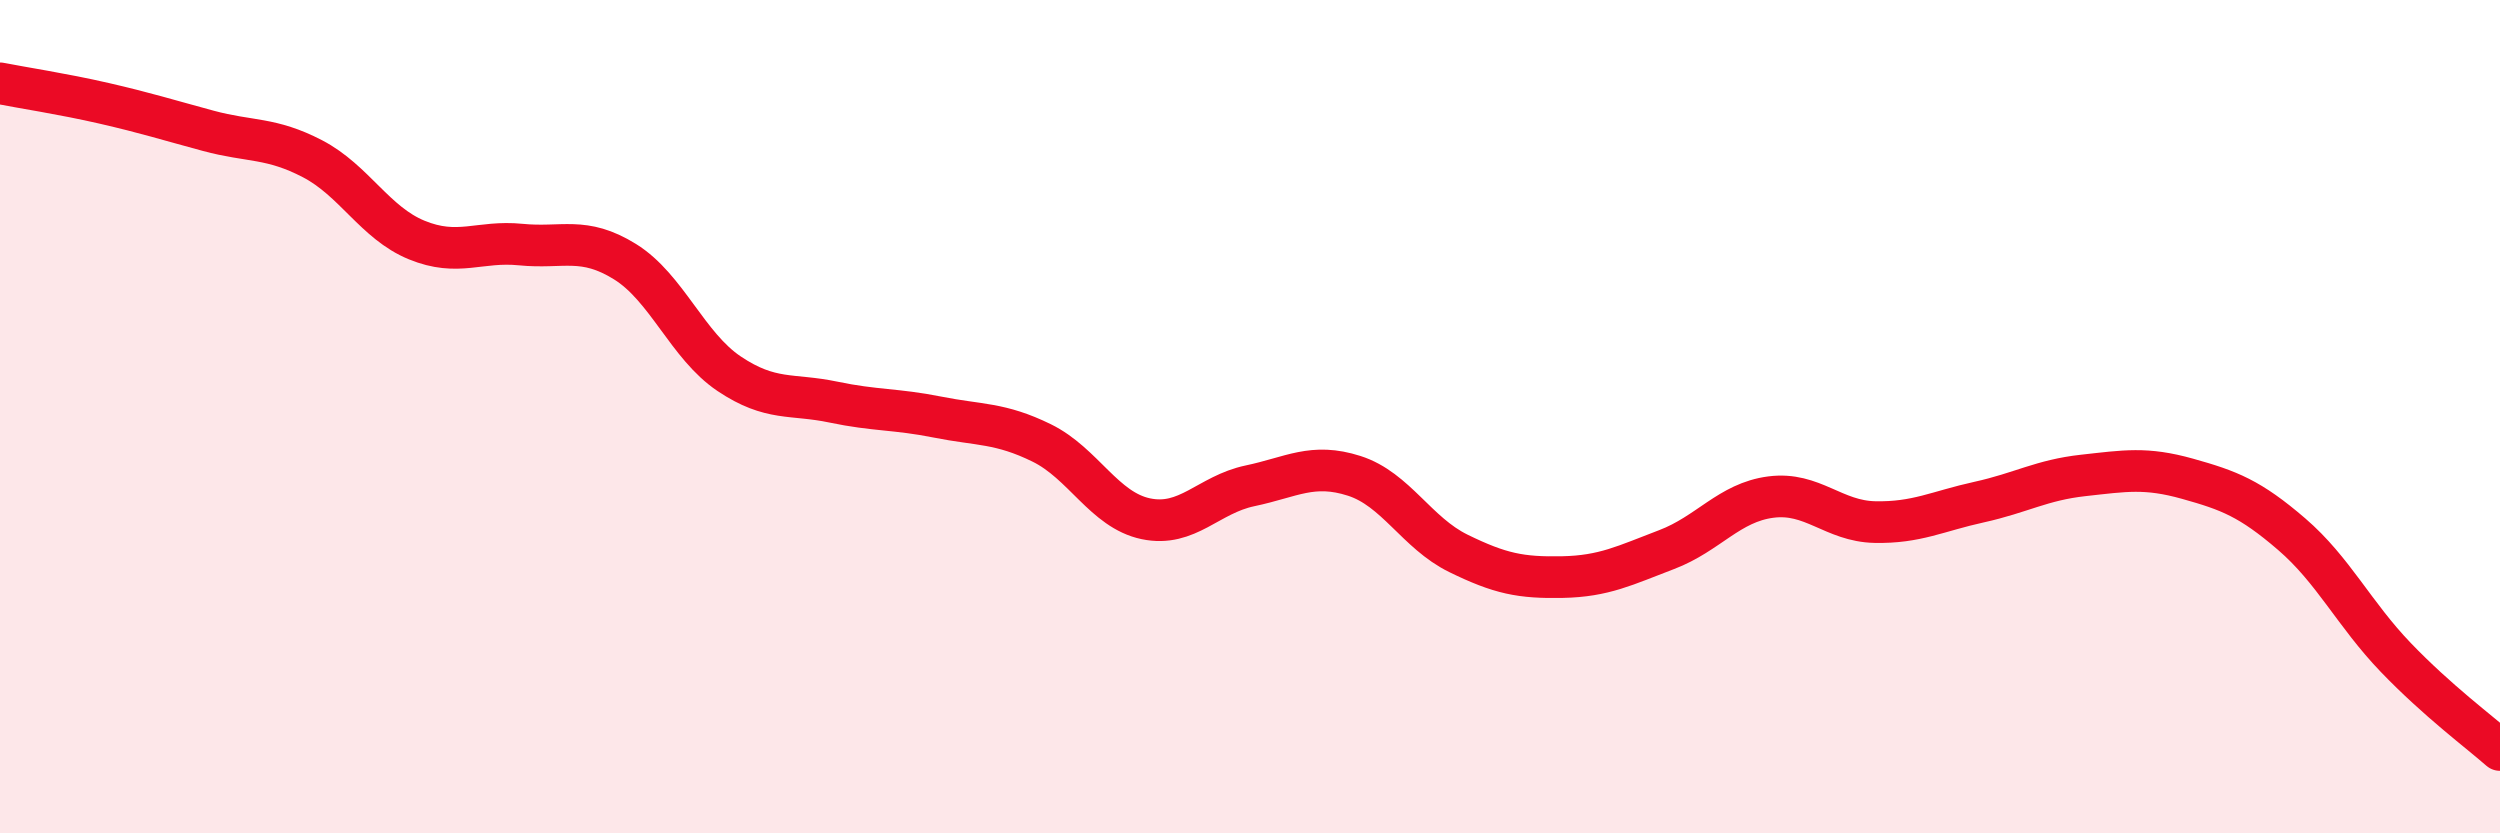
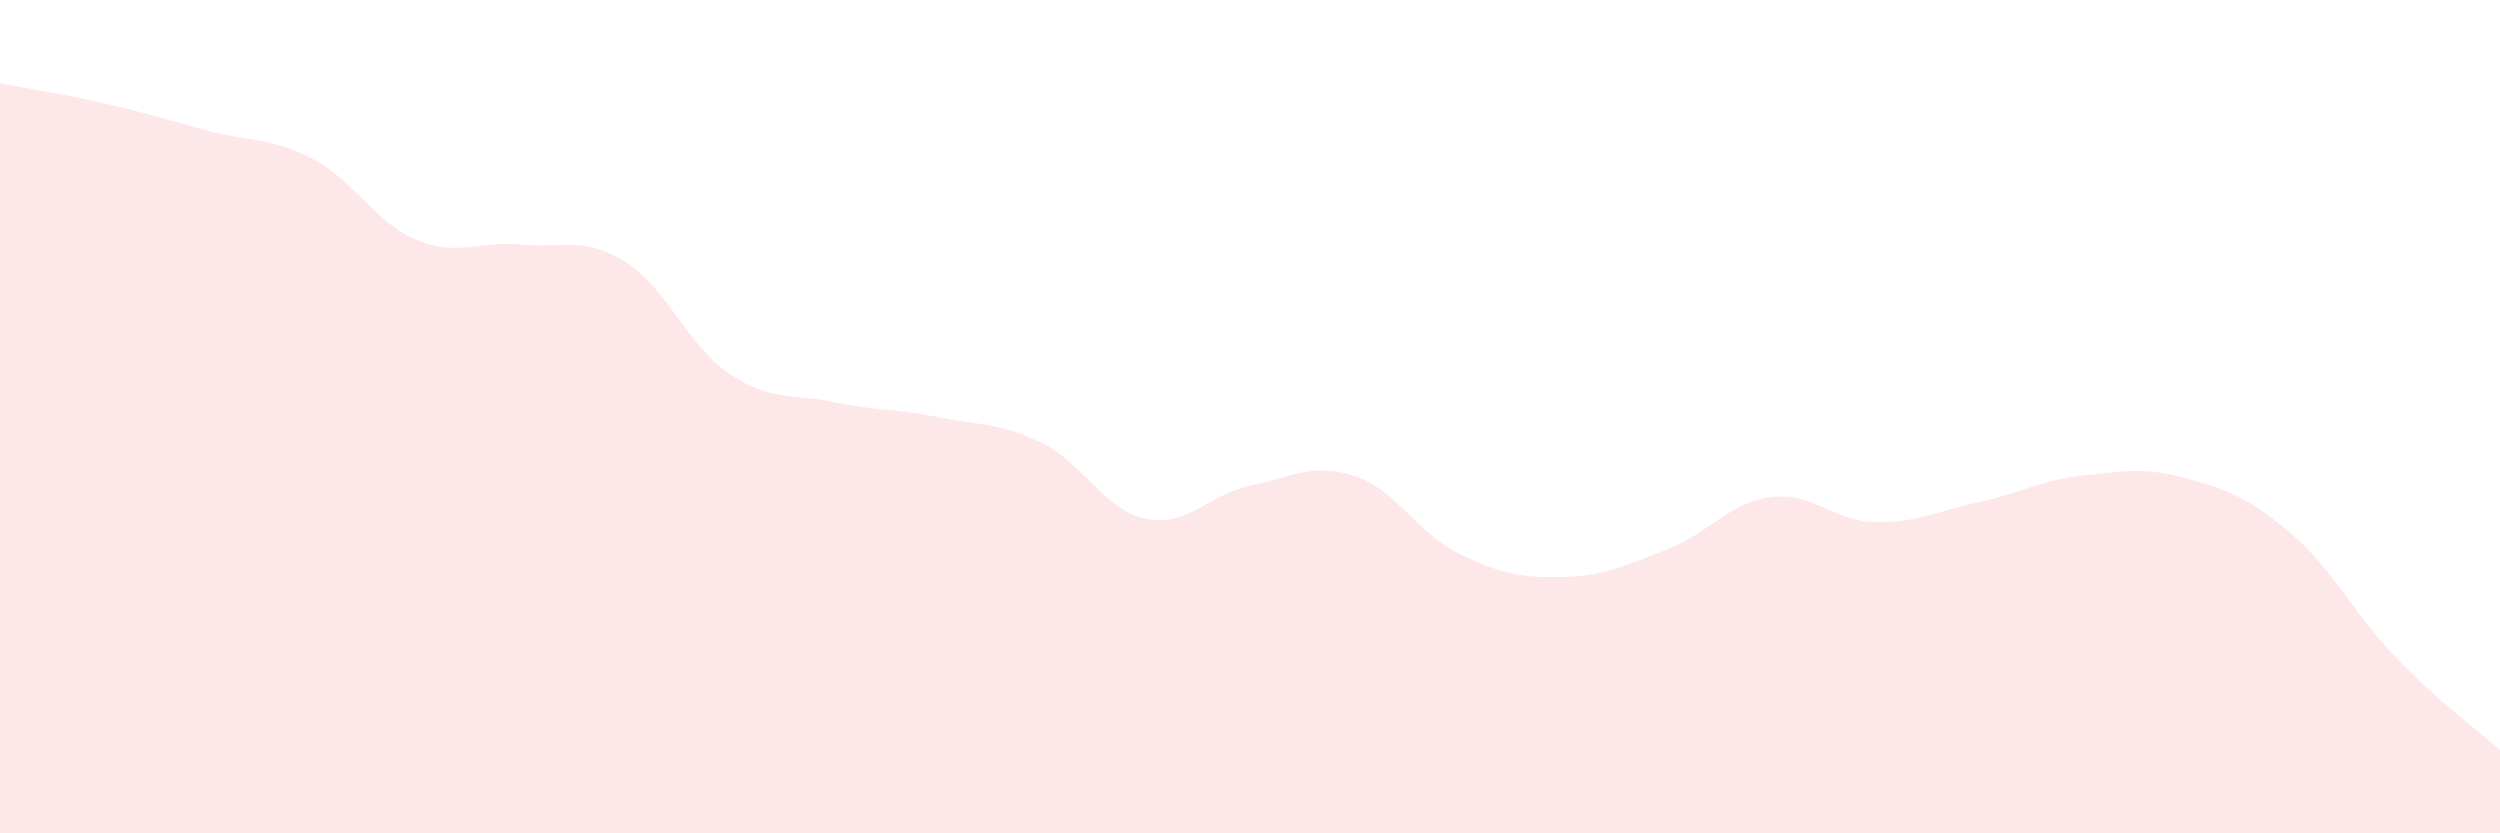
<svg xmlns="http://www.w3.org/2000/svg" width="60" height="20" viewBox="0 0 60 20">
  <path d="M 0,2 C 0.5,2.1 1.5,2.25 2.5,2.48 C 3.5,2.71 4,2.87 5,3.14 C 6,3.41 6.5,3.29 7.5,3.81 C 8.5,4.33 9,5.35 10,5.76 C 11,6.17 11.5,5.77 12.5,5.87 C 13.5,5.97 14,5.66 15,6.28 C 16,6.9 16.5,8.3 17.5,8.97 C 18.5,9.64 19,9.44 20,9.65 C 21,9.86 21.5,9.81 22.5,10.01 C 23.5,10.21 24,10.14 25,10.63 C 26,11.12 26.5,12.24 27.5,12.45 C 28.5,12.66 29,11.87 30,11.66 C 31,11.45 31.5,11.1 32.5,11.42 C 33.5,11.74 34,12.79 35,13.28 C 36,13.77 36.5,13.87 37.5,13.85 C 38.5,13.83 39,13.57 40,13.19 C 41,12.81 41.5,12.06 42.5,11.93 C 43.5,11.8 44,12.51 45,12.53 C 46,12.55 46.5,12.27 47.5,12.05 C 48.5,11.83 49,11.52 50,11.41 C 51,11.3 51.5,11.21 52.5,11.49 C 53.5,11.77 54,11.96 55,12.82 C 56,13.68 56.5,14.74 57.5,15.78 C 58.5,16.82 59.5,17.56 60,18L60 20L0 20Z" fill="#EB0A25" opacity="0.1" stroke-linecap="round" stroke-linejoin="round" />
-   <path d="M 0,2 C 0.5,2.1 1.5,2.25 2.5,2.48 C 3.5,2.71 4,2.87 5,3.14 C 6,3.41 6.5,3.29 7.5,3.81 C 8.5,4.33 9,5.35 10,5.76 C 11,6.17 11.5,5.77 12.5,5.87 C 13.5,5.97 14,5.66 15,6.28 C 16,6.9 16.5,8.3 17.5,8.97 C 18.5,9.64 19,9.44 20,9.65 C 21,9.86 21.5,9.81 22.5,10.01 C 23.5,10.21 24,10.14 25,10.63 C 26,11.12 26.5,12.24 27.5,12.45 C 28.5,12.66 29,11.87 30,11.66 C 31,11.45 31.5,11.1 32.5,11.42 C 33.5,11.74 34,12.79 35,13.28 C 36,13.77 36.5,13.87 37.5,13.85 C 38.5,13.83 39,13.57 40,13.19 C 41,12.81 41.5,12.06 42.5,11.93 C 43.5,11.8 44,12.51 45,12.53 C 46,12.55 46.5,12.27 47.5,12.05 C 48.5,11.83 49,11.52 50,11.41 C 51,11.3 51.5,11.21 52.5,11.49 C 53.5,11.77 54,11.96 55,12.82 C 56,13.68 56.5,14.74 57.5,15.78 C 58.5,16.82 59.5,17.56 60,18" stroke="#EB0A25" stroke-width="1" fill="none" stroke-linecap="round" stroke-linejoin="round" />
</svg>